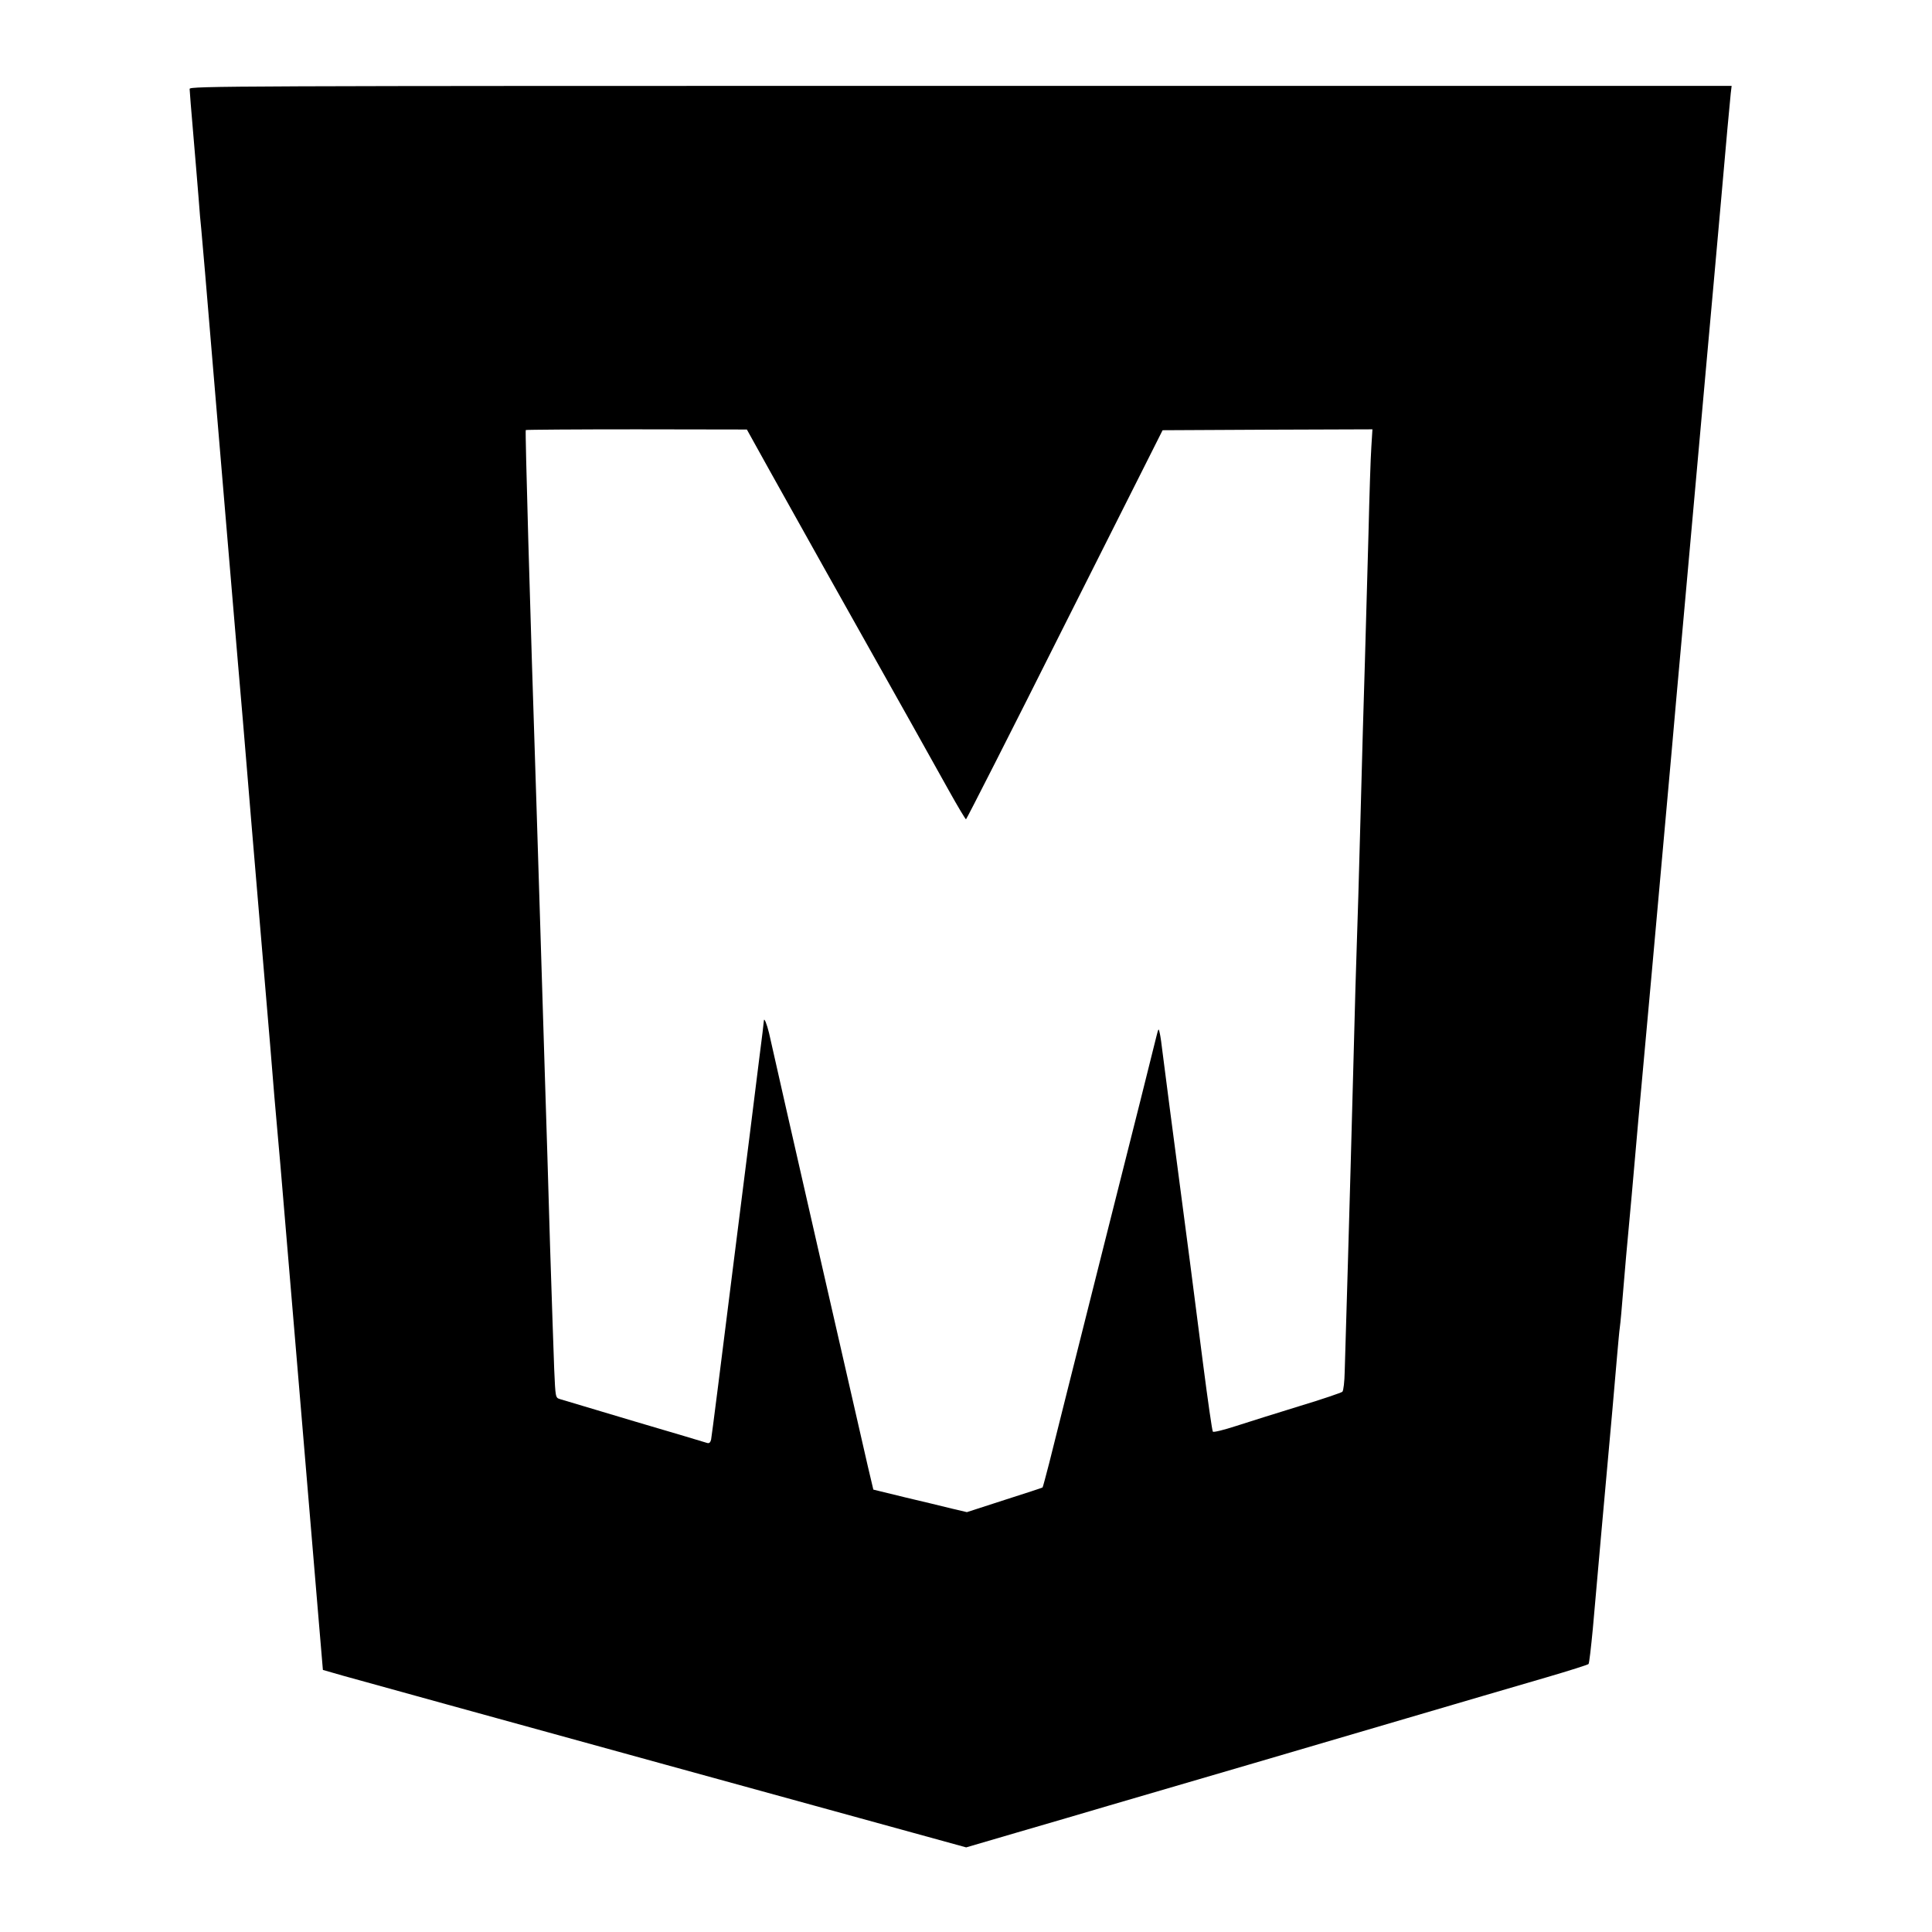
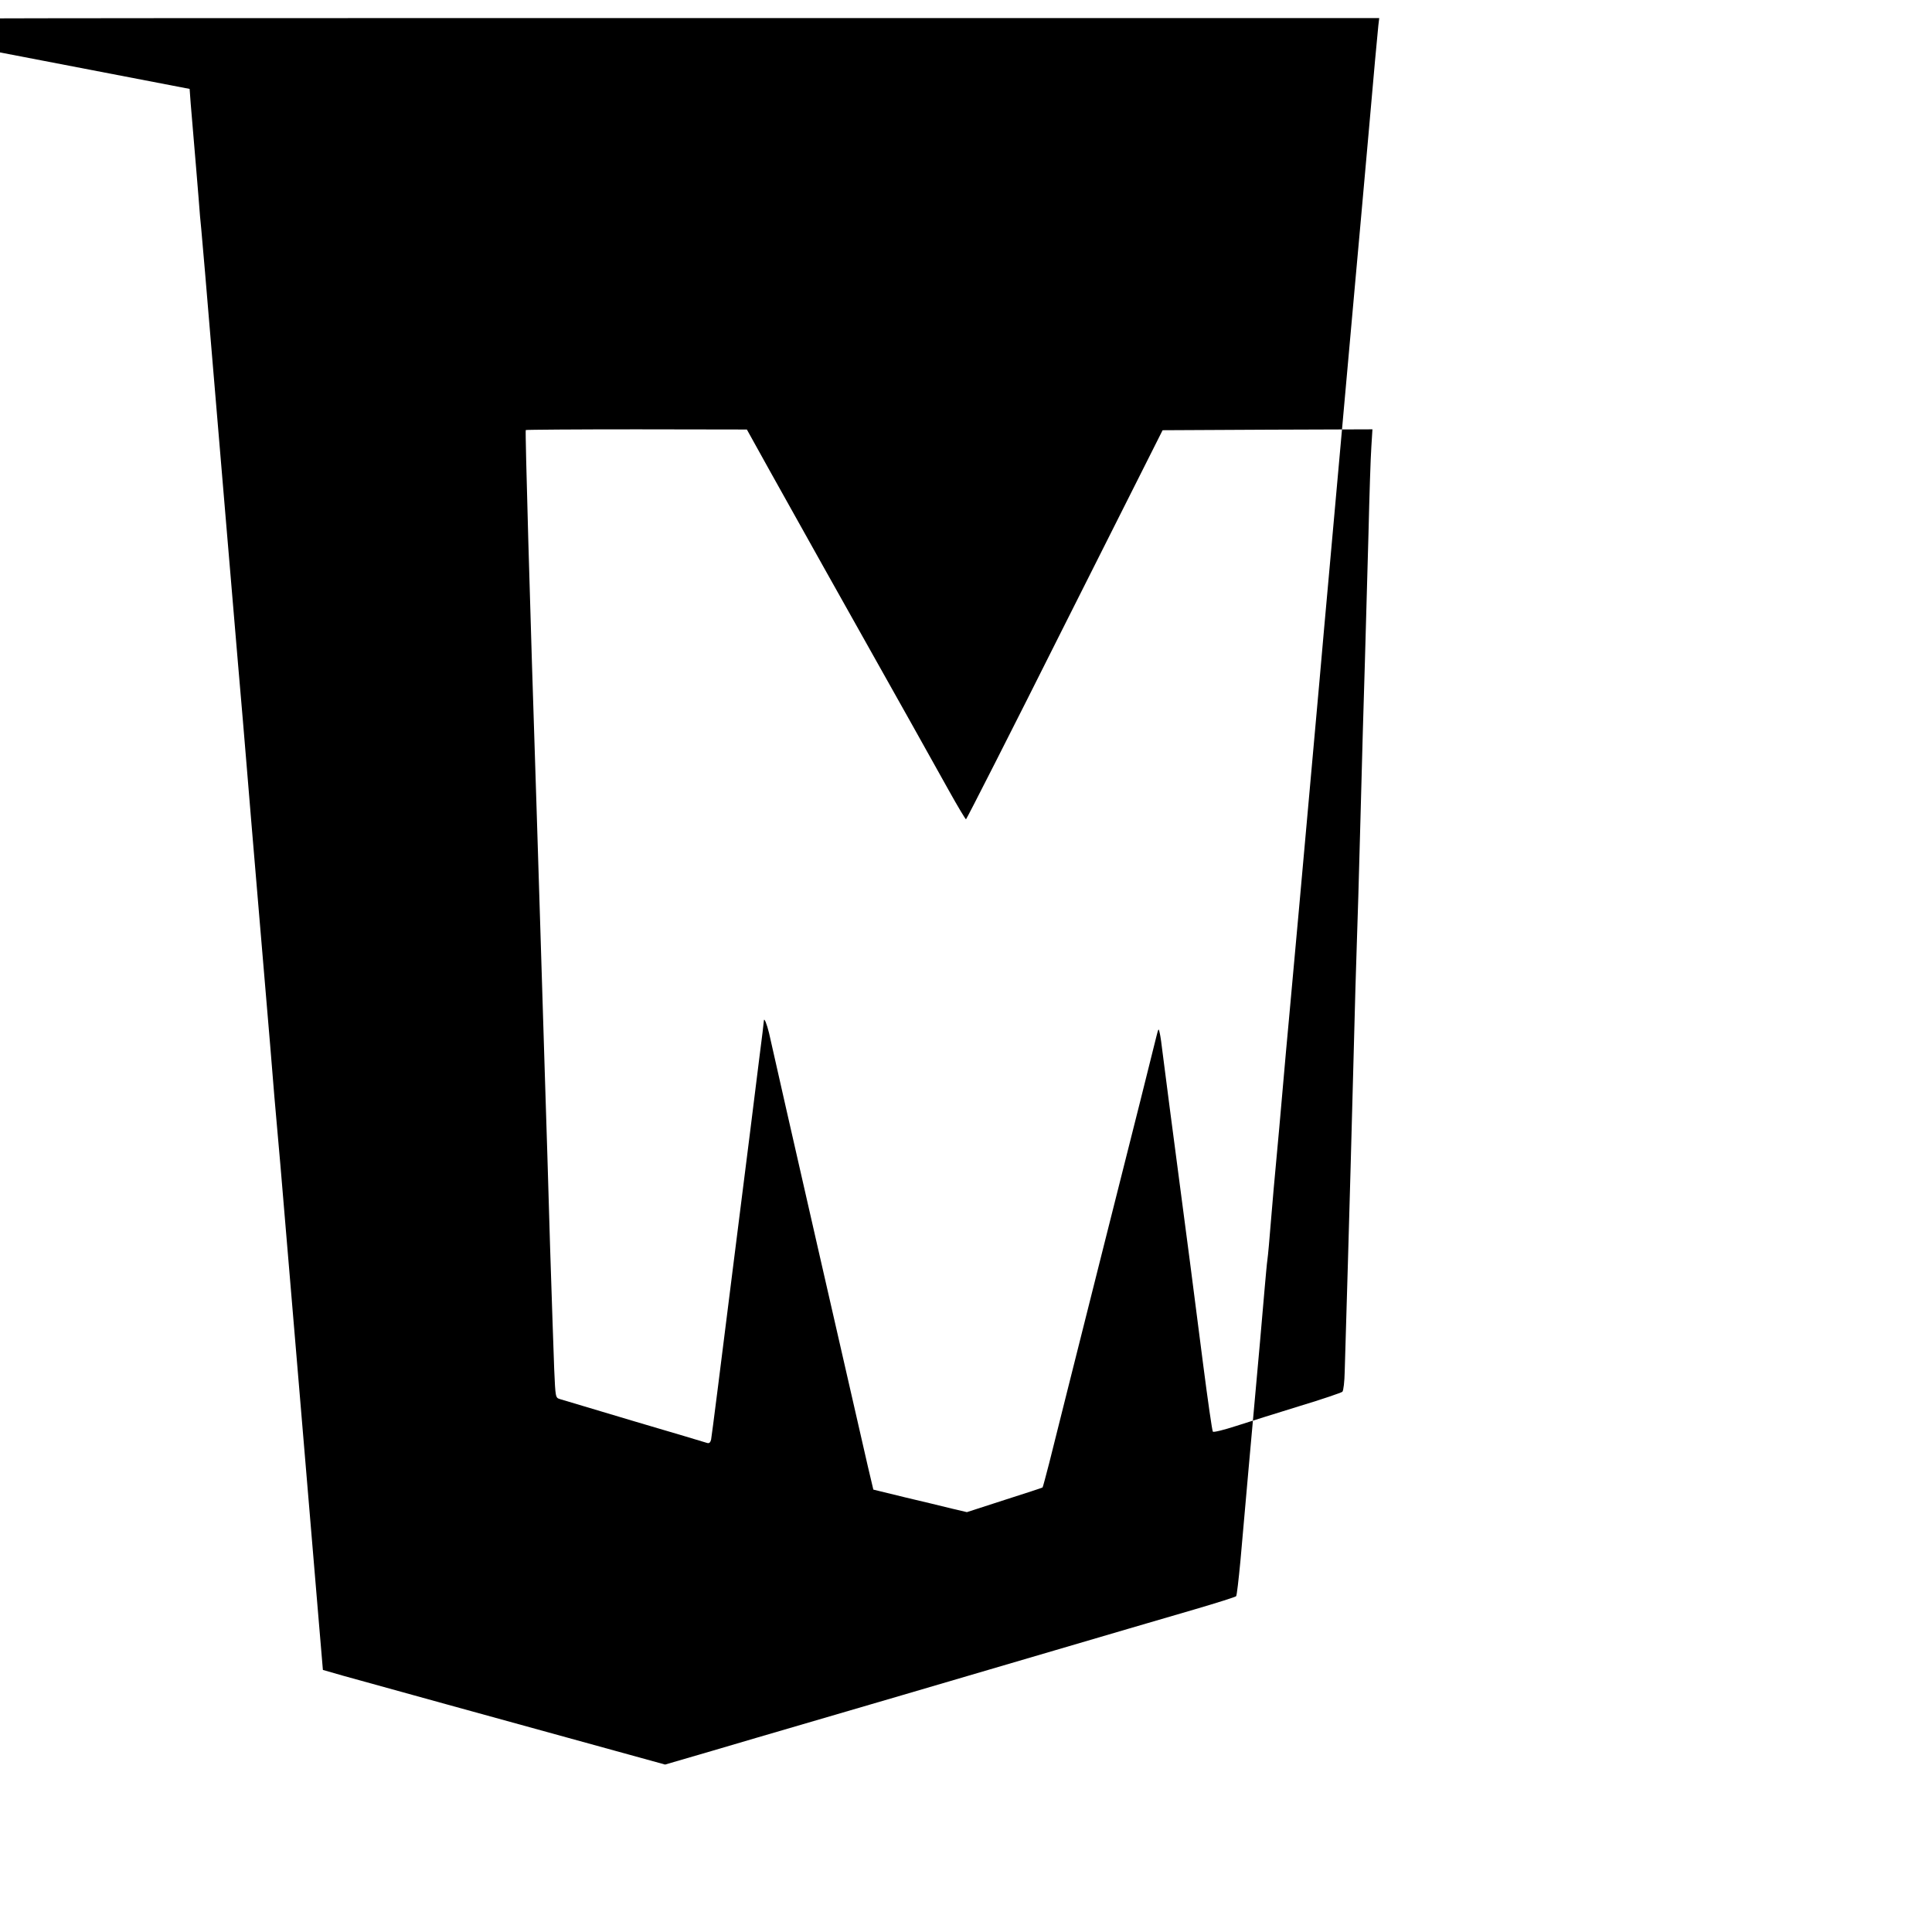
<svg xmlns="http://www.w3.org/2000/svg" version="1.0" width="1080pt" height="1080pt" viewBox="0 0 1080 1080" preserveAspectRatio="xMidYMid meet">
  <g transform="translate(0,1080) scale(0.1,-0.1)" fill="#000000" stroke="none">
-     <path d="M1060 10303 c0 -10 9 -121 20 -248 11 -126 24 -288 30 -360 5 -71 12 -150 15 -175 3 -25 32 -369 65 -765 61 -722 83 -990 140 -1660 17 -198 40 -463 50 -590 10 -126 37 -444 59 -705 22 -261 54 -639 71 -840 16 -201 34 -414 40 -475 6 -60 26 -297 45 -525 19 -228 53 -629 75 -890 56 -666 88 -1043 113 -1345 l22 -260 115 -33 c63 -18 872 -241 1798 -496 l1683 -463 287 84 c158 46 388 113 512 150 225 65 1383 405 1665 488 295 87 563 165 785 230 123 36 227 69 230 73 4 4 14 93 24 197 9 105 30 339 46 520 59 647 80 892 90 1010 6 66 12 136 15 155 3 19 12 118 20 220 8 102 22 255 30 340 8 85 24 261 35 390 11 129 27 305 35 390 13 134 83 916 171 1895 13 154 38 426 54 605 16 179 50 555 75 835 25 281 57 632 70 780 14 149 47 524 75 835 27 311 52 584 55 608 l5 42 -4310 0 c-4098 0 -4310 -1 -4310 -17z m3241 -2131 c111 -200 445 -796 797 -1422 63 -113 155 -278 205 -367 50 -90 94 -163 97 -163 3 0 252 489 552 1088 l547 1087 586 3 587 2 -6 -97 c-4 -54 -11 -271 -16 -483 -6 -212 -15 -533 -20 -715 -6 -181 -17 -580 -25 -885 -8 -305 -17 -613 -20 -685 -3 -71 -12 -389 -20 -705 -8 -316 -22 -804 -30 -1085 -8 -280 -16 -556 -18 -612 -1 -56 -7 -107 -13 -113 -5 -5 -113 -42 -239 -80 -127 -39 -286 -89 -354 -111 -68 -22 -127 -37 -131 -32 -4 4 -28 172 -54 373 -47 372 -86 668 -187 1435 -16 127 -34 266 -40 310 -5 44 -12 94 -16 110 -6 29 -7 28 -19 -20 -6 -27 -136 -545 -289 -1150 -152 -605 -292 -1160 -310 -1234 -19 -73 -35 -134 -37 -136 -2 -2 -97 -33 -213 -70 l-210 -68 -85 20 c-47 12 -165 40 -262 63 l-176 43 -31 131 c-62 269 -502 2195 -552 2421 -12 50 -28 90 -29 69 0 -6 -11 -99 -25 -205 -13 -107 -78 -626 -145 -1154 -66 -528 -122 -970 -125 -983 -4 -16 -11 -22 -23 -18 -9 3 -192 58 -407 121 -214 64 -401 120 -415 124 -25 8 -25 8 -32 167 -3 87 -14 395 -23 684 -8 289 -22 732 -30 985 -8 253 -19 618 -25 810 -6 193 -15 481 -20 640 -39 1186 -65 2126 -61 2131 2 2 281 4 620 4 l616 -1 126 -227z" />
+     <path d="M1060 10303 c0 -10 9 -121 20 -248 11 -126 24 -288 30 -360 5 -71 12 -150 15 -175 3 -25 32 -369 65 -765 61 -722 83 -990 140 -1660 17 -198 40 -463 50 -590 10 -126 37 -444 59 -705 22 -261 54 -639 71 -840 16 -201 34 -414 40 -475 6 -60 26 -297 45 -525 19 -228 53 -629 75 -890 56 -666 88 -1043 113 -1345 l22 -260 115 -33 c63 -18 872 -241 1798 -496 c158 46 388 113 512 150 225 65 1383 405 1665 488 295 87 563 165 785 230 123 36 227 69 230 73 4 4 14 93 24 197 9 105 30 339 46 520 59 647 80 892 90 1010 6 66 12 136 15 155 3 19 12 118 20 220 8 102 22 255 30 340 8 85 24 261 35 390 11 129 27 305 35 390 13 134 83 916 171 1895 13 154 38 426 54 605 16 179 50 555 75 835 25 281 57 632 70 780 14 149 47 524 75 835 27 311 52 584 55 608 l5 42 -4310 0 c-4098 0 -4310 -1 -4310 -17z m3241 -2131 c111 -200 445 -796 797 -1422 63 -113 155 -278 205 -367 50 -90 94 -163 97 -163 3 0 252 489 552 1088 l547 1087 586 3 587 2 -6 -97 c-4 -54 -11 -271 -16 -483 -6 -212 -15 -533 -20 -715 -6 -181 -17 -580 -25 -885 -8 -305 -17 -613 -20 -685 -3 -71 -12 -389 -20 -705 -8 -316 -22 -804 -30 -1085 -8 -280 -16 -556 -18 -612 -1 -56 -7 -107 -13 -113 -5 -5 -113 -42 -239 -80 -127 -39 -286 -89 -354 -111 -68 -22 -127 -37 -131 -32 -4 4 -28 172 -54 373 -47 372 -86 668 -187 1435 -16 127 -34 266 -40 310 -5 44 -12 94 -16 110 -6 29 -7 28 -19 -20 -6 -27 -136 -545 -289 -1150 -152 -605 -292 -1160 -310 -1234 -19 -73 -35 -134 -37 -136 -2 -2 -97 -33 -213 -70 l-210 -68 -85 20 c-47 12 -165 40 -262 63 l-176 43 -31 131 c-62 269 -502 2195 -552 2421 -12 50 -28 90 -29 69 0 -6 -11 -99 -25 -205 -13 -107 -78 -626 -145 -1154 -66 -528 -122 -970 -125 -983 -4 -16 -11 -22 -23 -18 -9 3 -192 58 -407 121 -214 64 -401 120 -415 124 -25 8 -25 8 -32 167 -3 87 -14 395 -23 684 -8 289 -22 732 -30 985 -8 253 -19 618 -25 810 -6 193 -15 481 -20 640 -39 1186 -65 2126 -61 2131 2 2 281 4 620 4 l616 -1 126 -227z" />
  </g>
</svg>